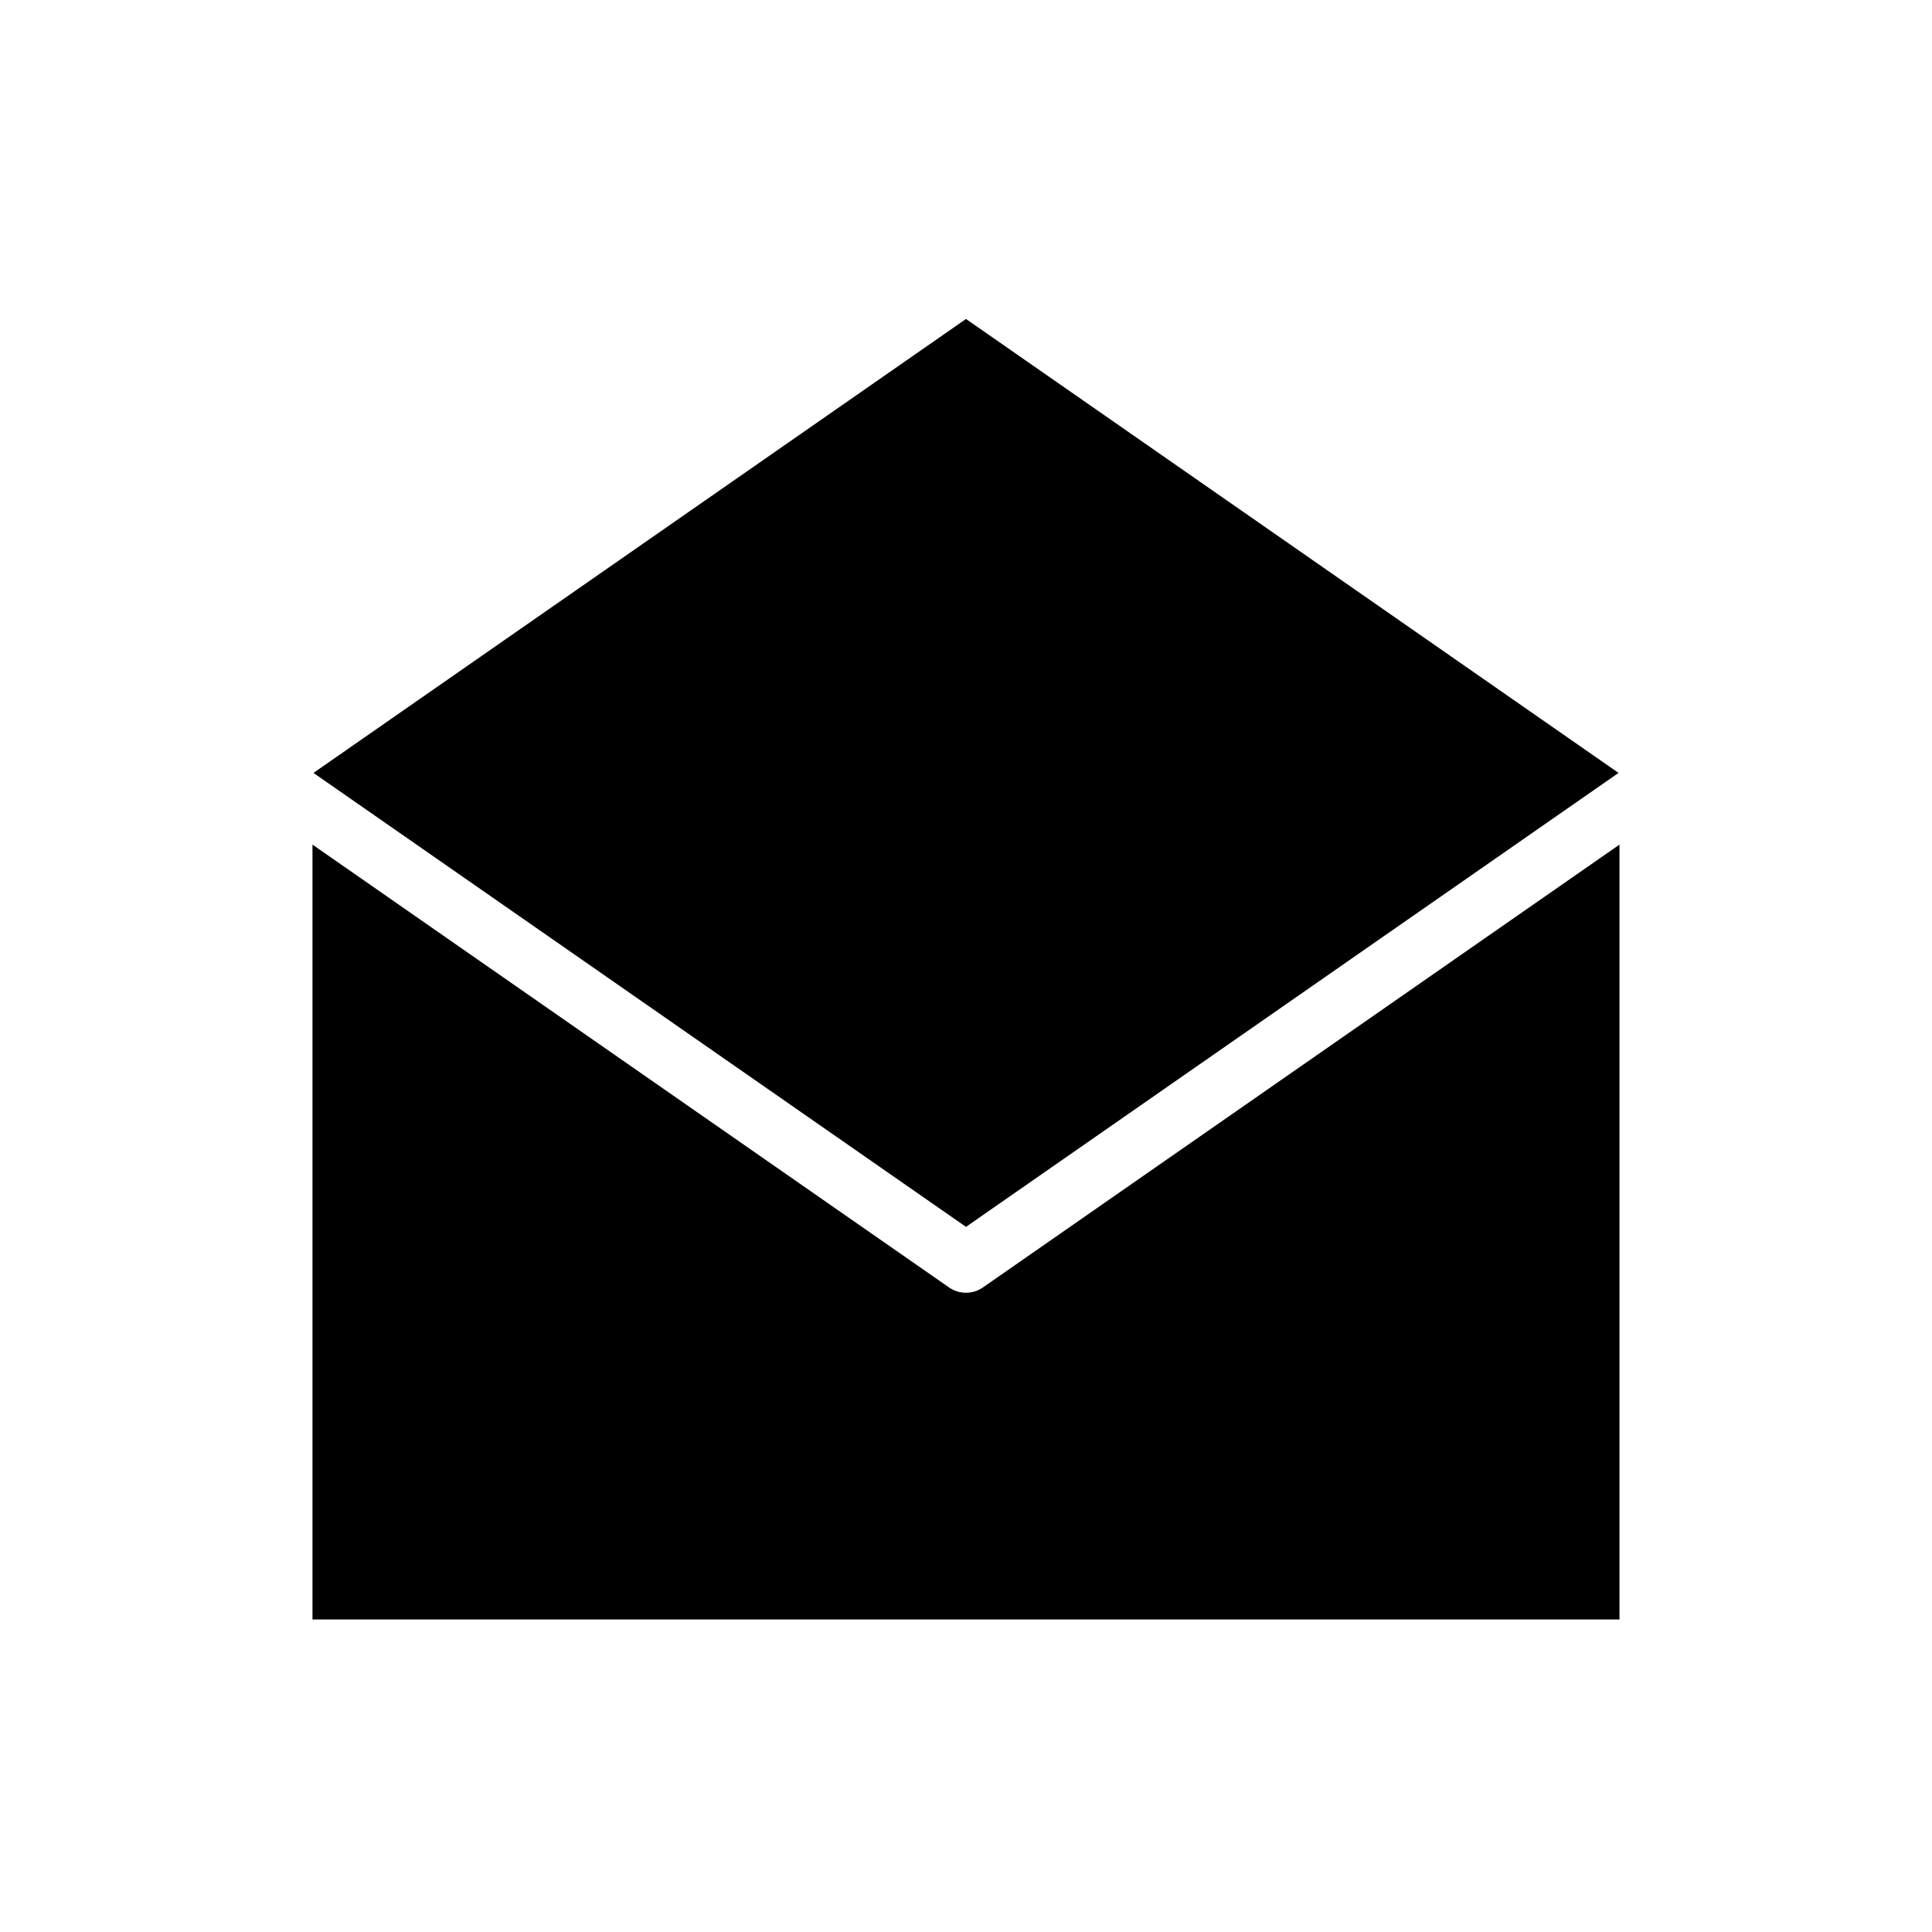
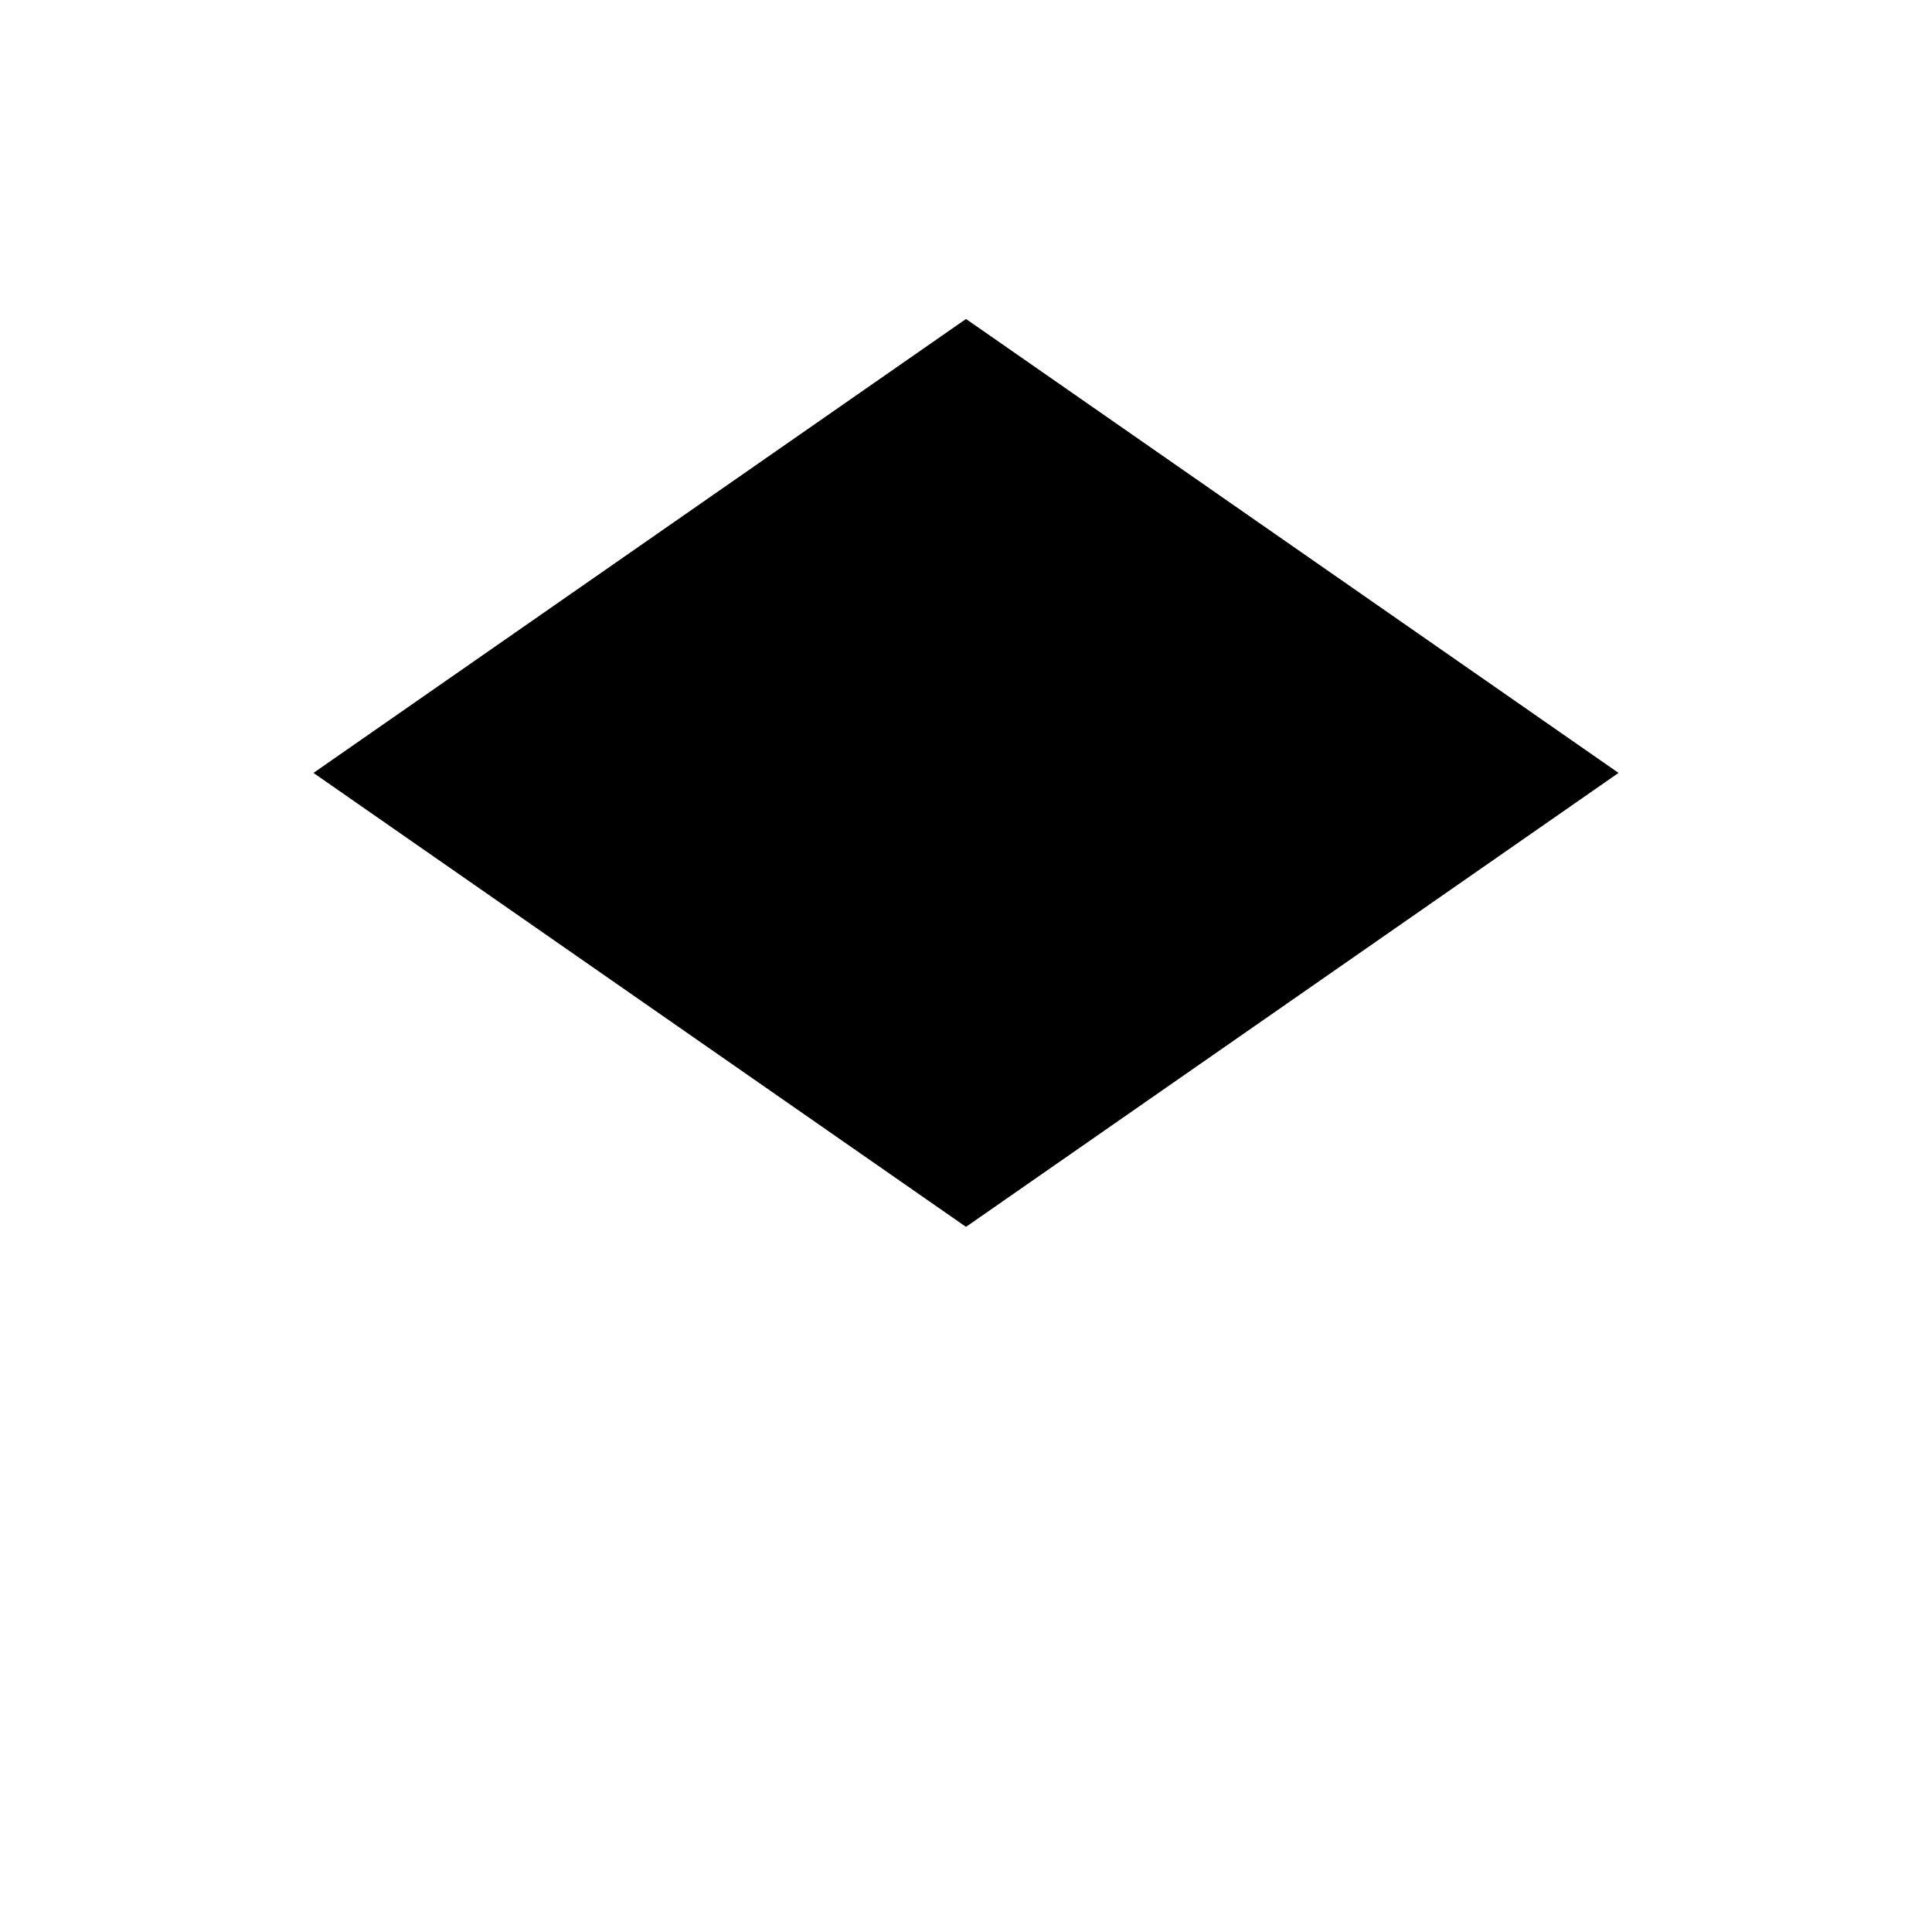
<svg xmlns="http://www.w3.org/2000/svg" fill="#000000" width="800px" height="800px" version="1.1" viewBox="144 144 512 512">
  <g fill-rule="evenodd">
    <path d="m227.07 348.83 172.93 120.3 172.93-120.3-172.93-120.3z" />
-     <path d="m573.18 367.83v205.35h-346.37v-205.35l168.69 117.35c2.699 1.883 6.289 1.883 8.988 0l168.69-117.35z" />
  </g>
</svg>